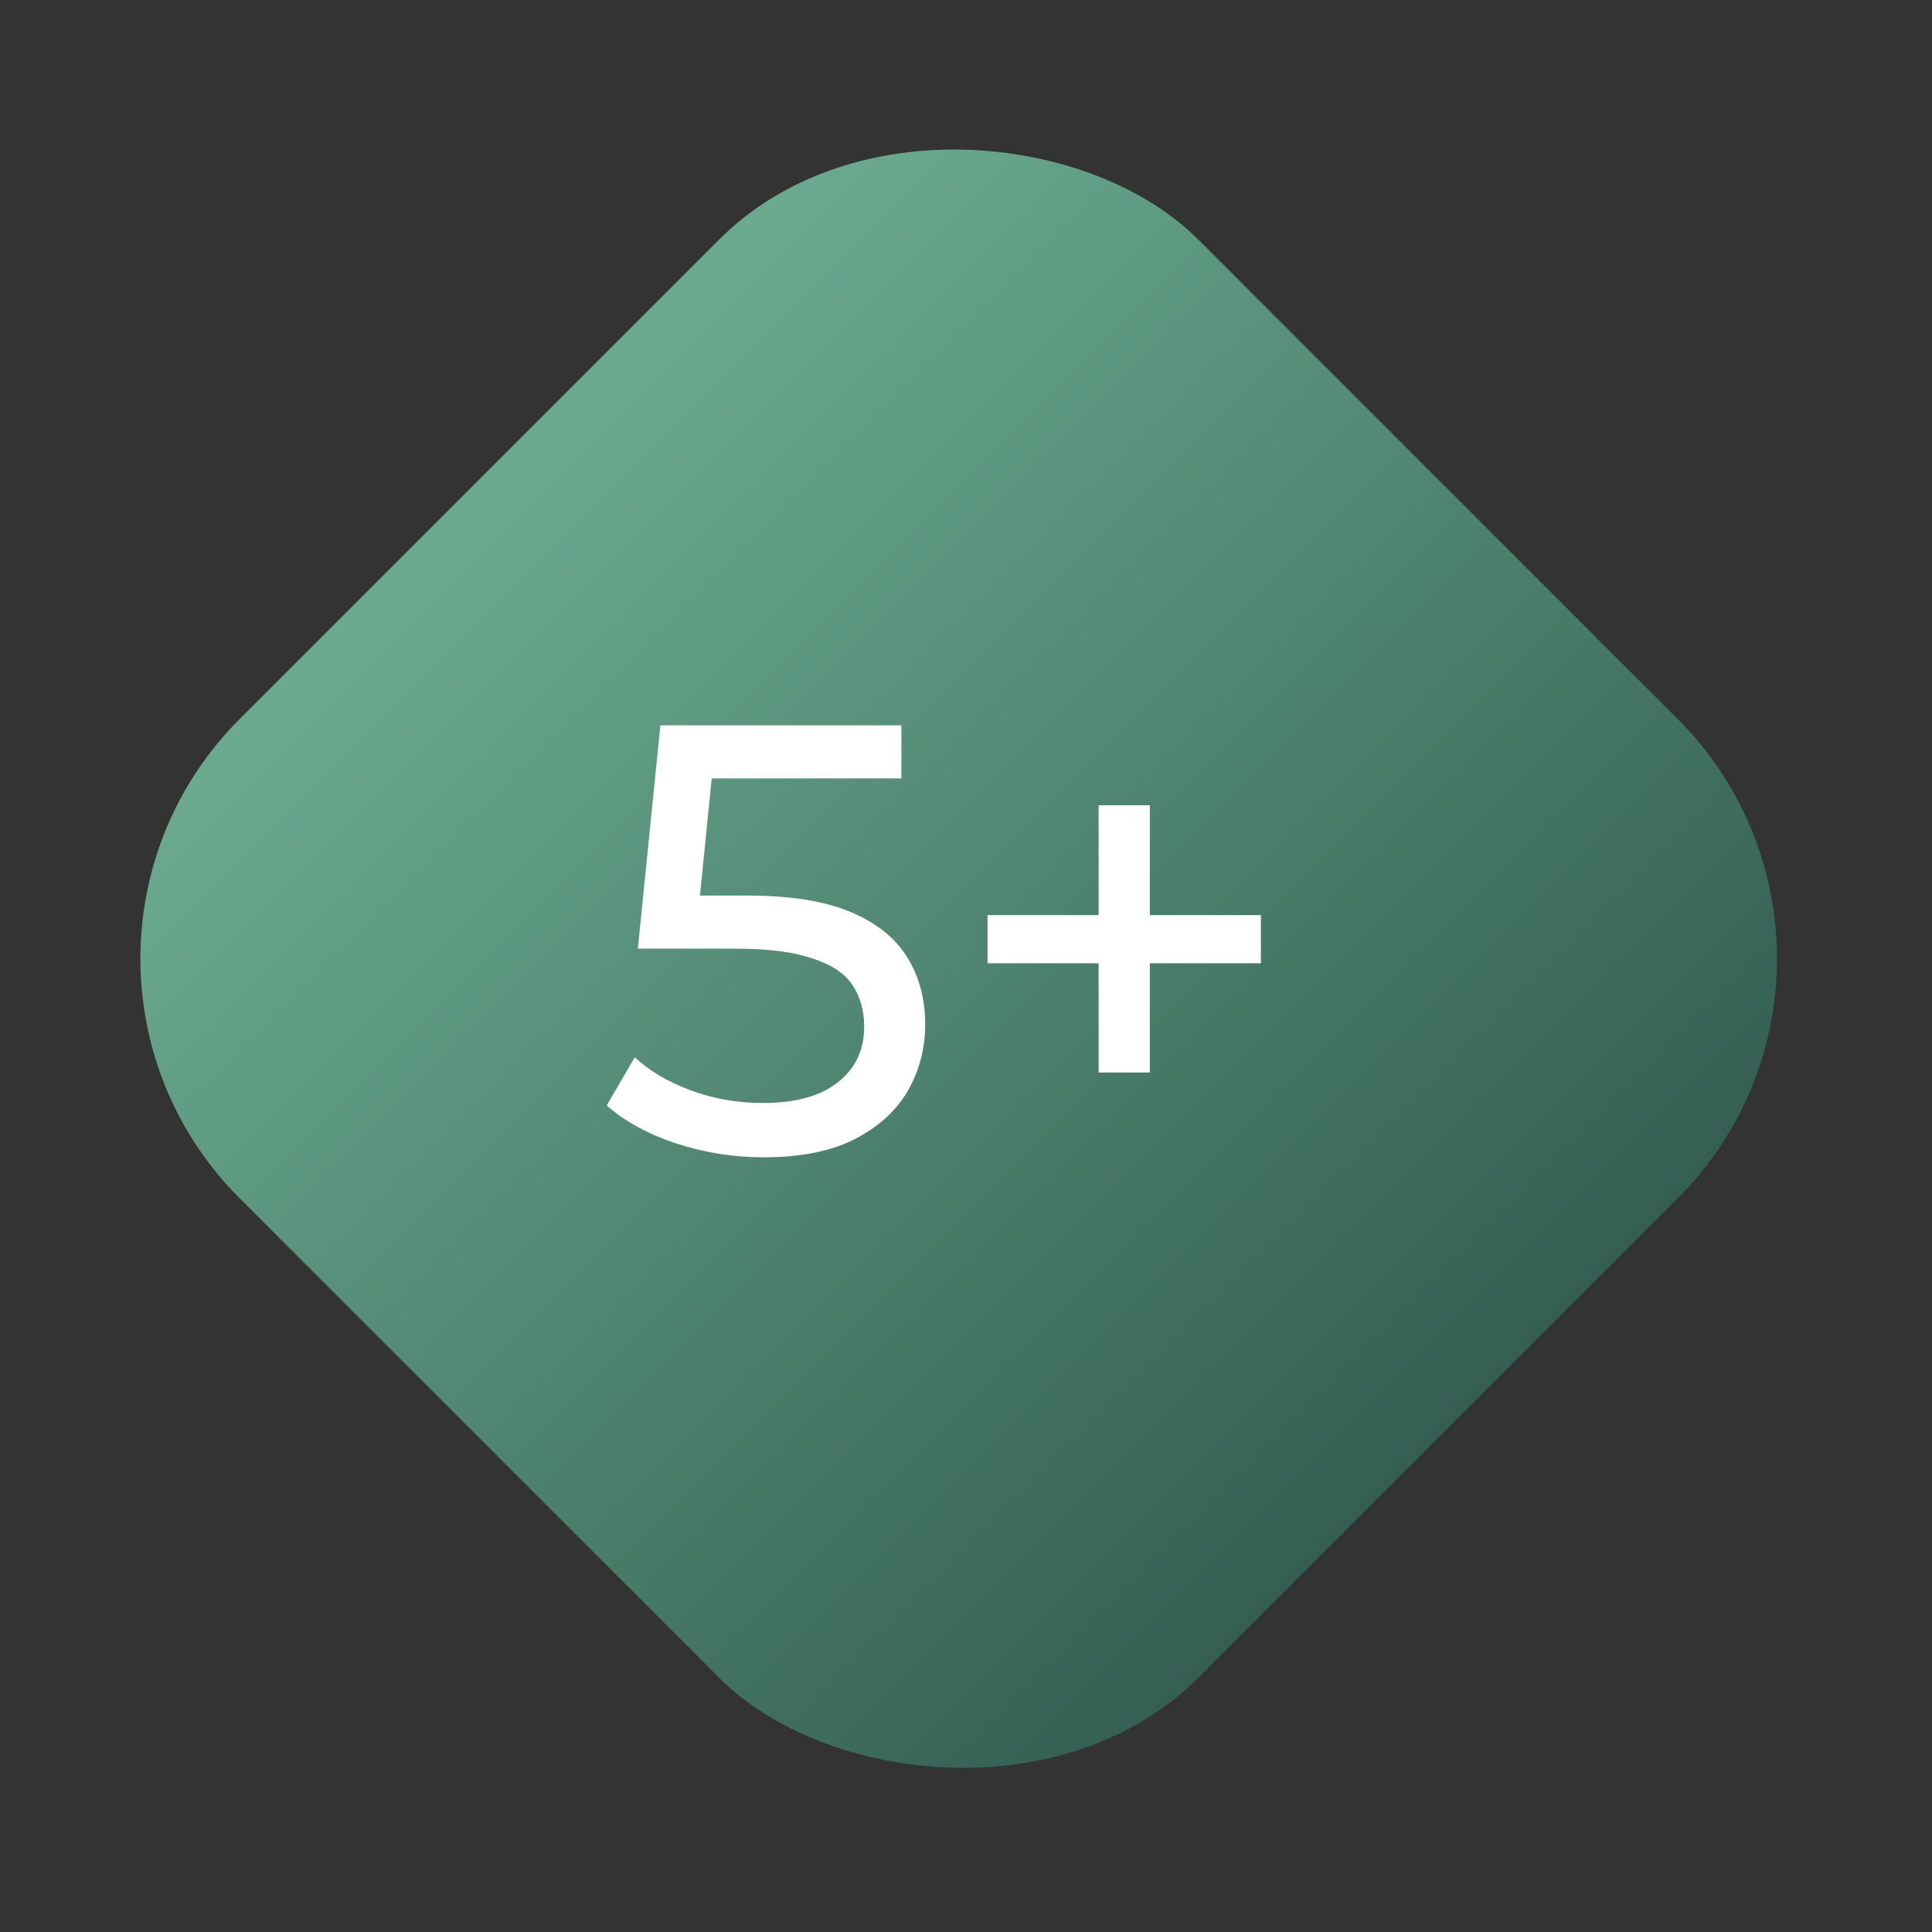
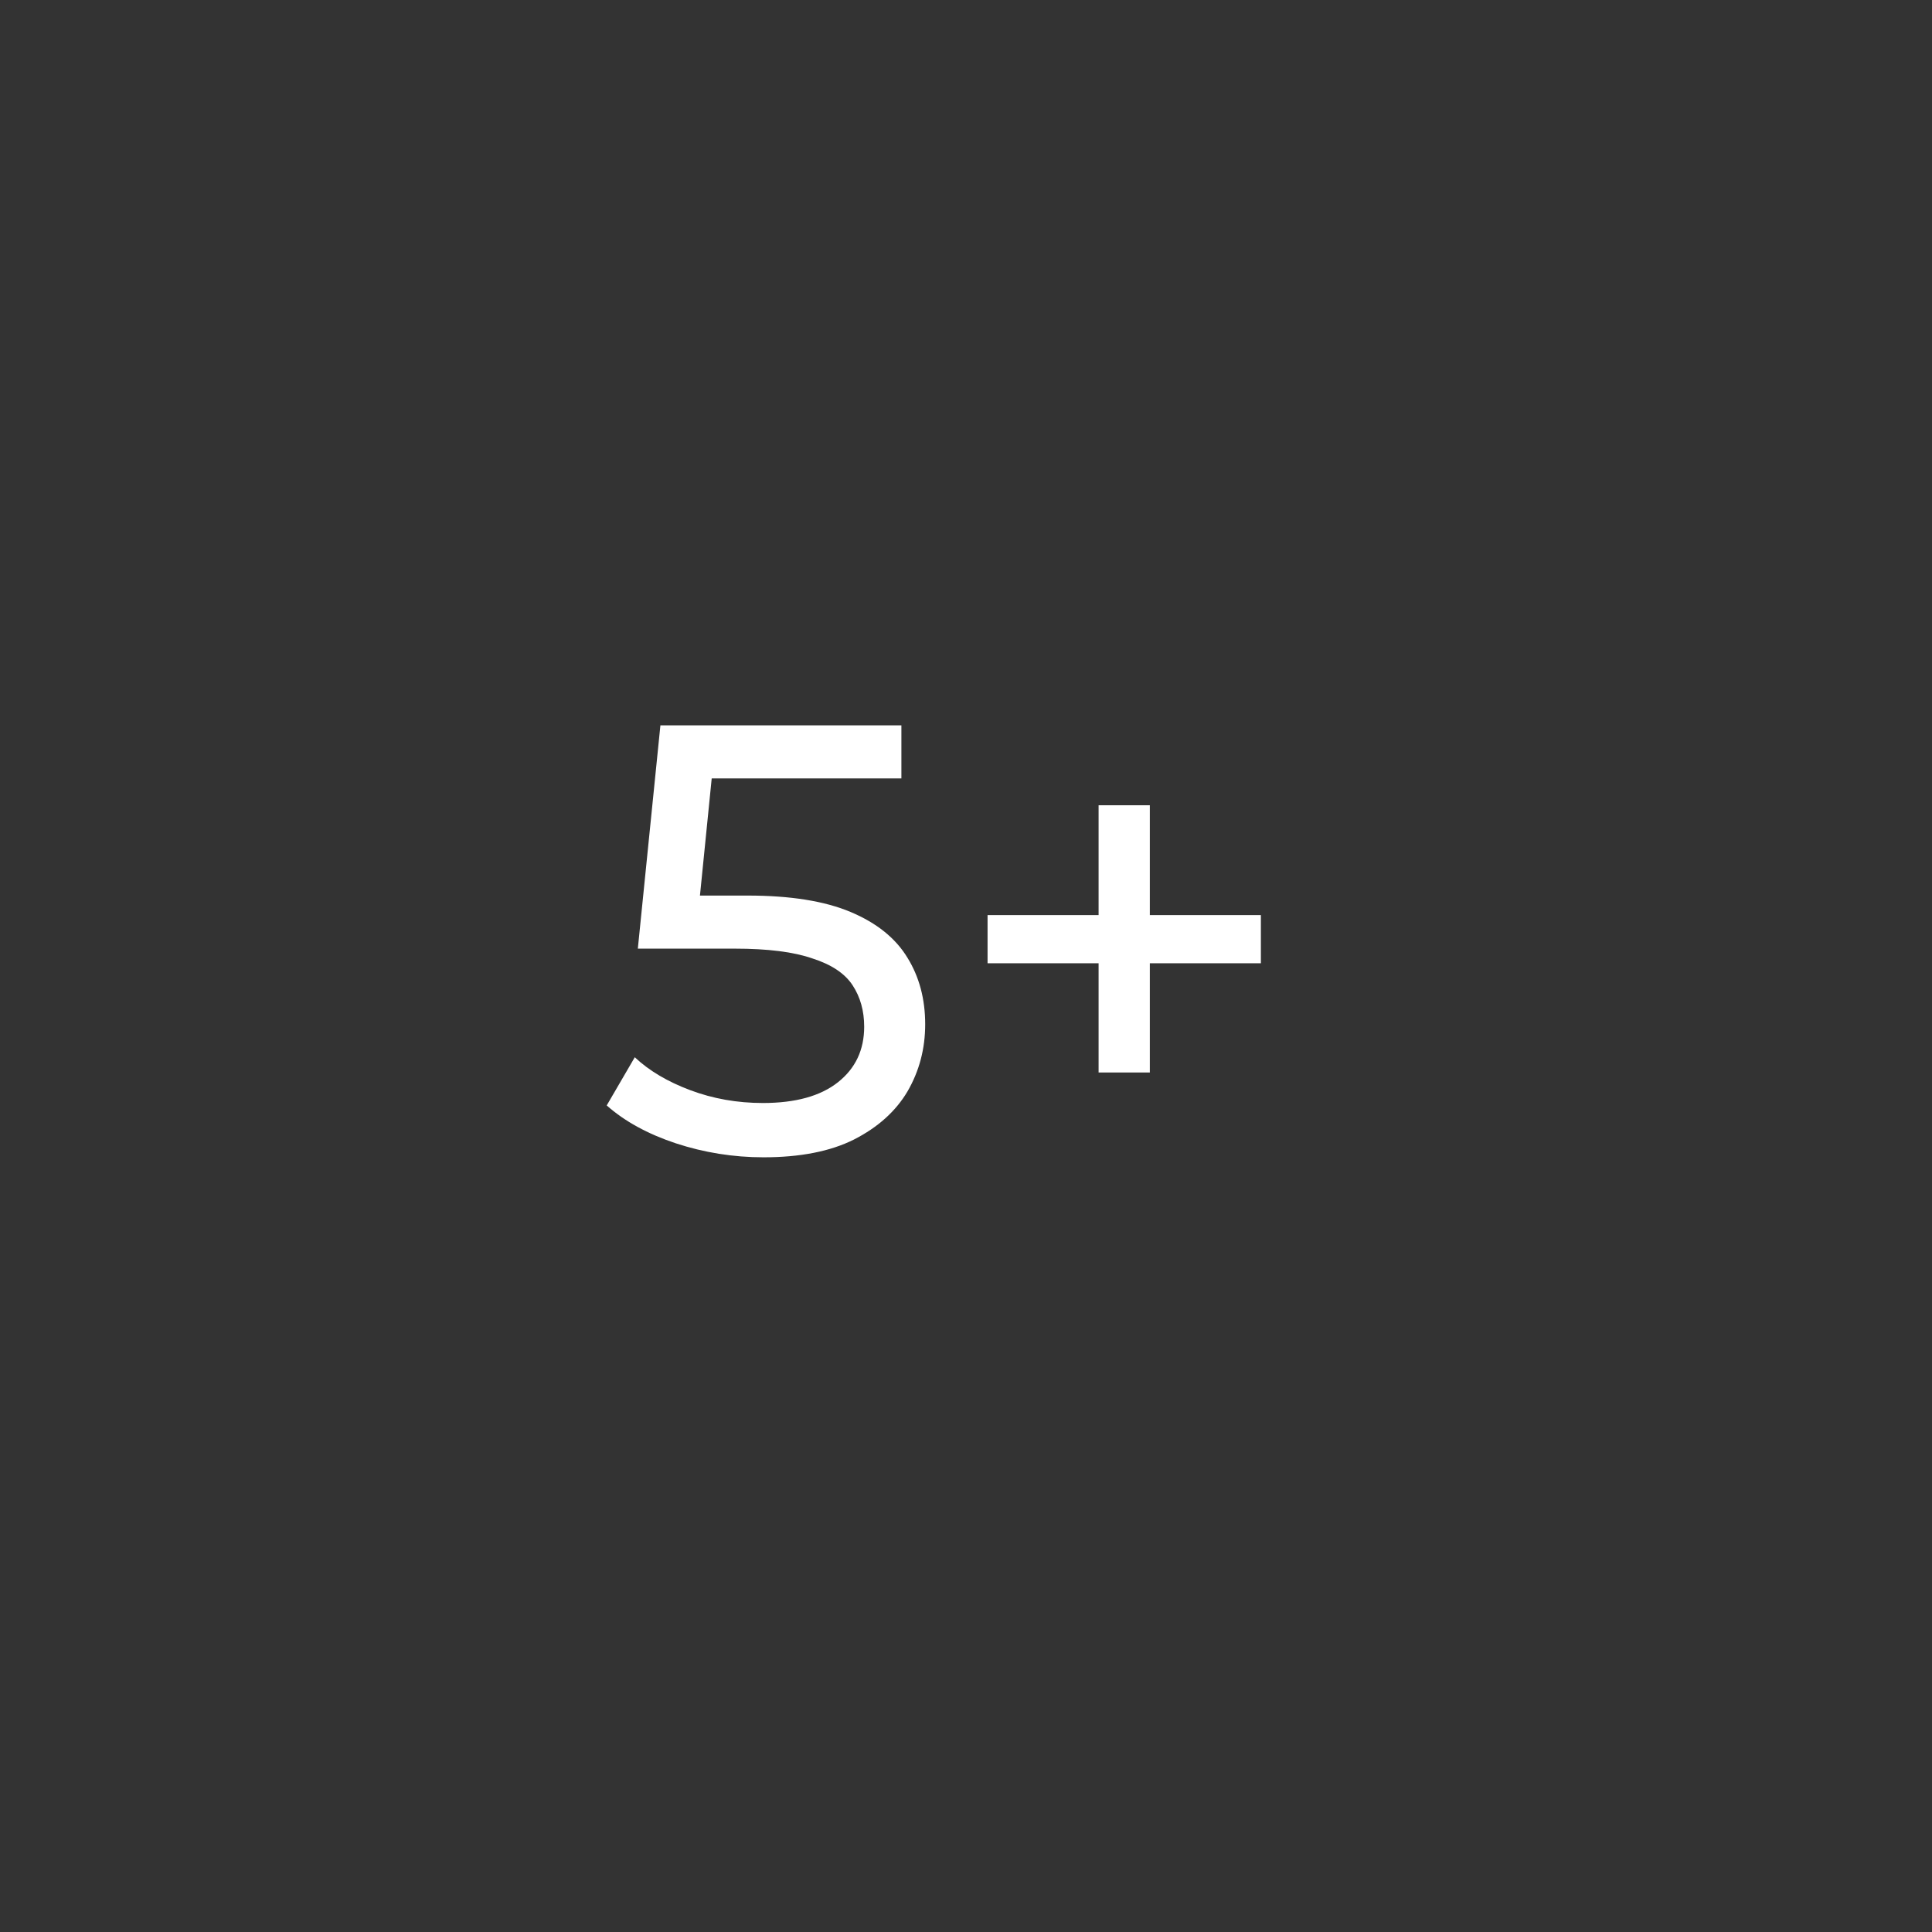
<svg xmlns="http://www.w3.org/2000/svg" width="57" height="57" viewBox="0 0 57 57" fill="none">
  <rect x="0" y="0" width="57" height="57" fill="#333333" stroke="none" />
-   <rect y="28.284" width="40" height="40" rx="10" transform="rotate(-45 0 28.284)" fill="url(#paint0_linear_1285_139)" />
  <path d="M22.526 34.144C21.638 34.144 20.774 34.006 19.934 33.73C19.106 33.454 18.428 33.082 17.9 32.614L18.728 31.192C19.148 31.588 19.694 31.912 20.366 32.164C21.038 32.416 21.752 32.542 22.508 32.542C23.468 32.542 24.206 32.338 24.722 31.93C25.238 31.522 25.496 30.976 25.496 30.292C25.496 29.824 25.382 29.416 25.154 29.068C24.926 28.72 24.53 28.456 23.966 28.276C23.414 28.084 22.652 27.988 21.68 27.988H18.818L19.484 21.4H26.594V22.966H20.15L21.086 22.084L20.564 27.286L19.628 26.422H22.058C23.318 26.422 24.332 26.584 25.1 26.908C25.868 27.232 26.426 27.682 26.774 28.258C27.122 28.822 27.296 29.476 27.296 30.22C27.296 30.94 27.122 31.6 26.774 32.2C26.426 32.788 25.898 33.262 25.19 33.622C24.494 33.97 23.606 34.144 22.526 34.144ZM32.412 31.642V23.758H33.924V31.642H32.412ZM29.136 28.42V26.998H37.2V28.42H29.136Z" fill="white" />
  <defs>
    <linearGradient id="paint0_linear_1285_139" x1="20.063" y1="23.777" x2="20.063" y2="68.284" gradientUnits="userSpaceOnUse">
      <stop stop-color="#71B397" />
      <stop offset="1" stop-color="#345F52" />
    </linearGradient>
  </defs>
</svg>